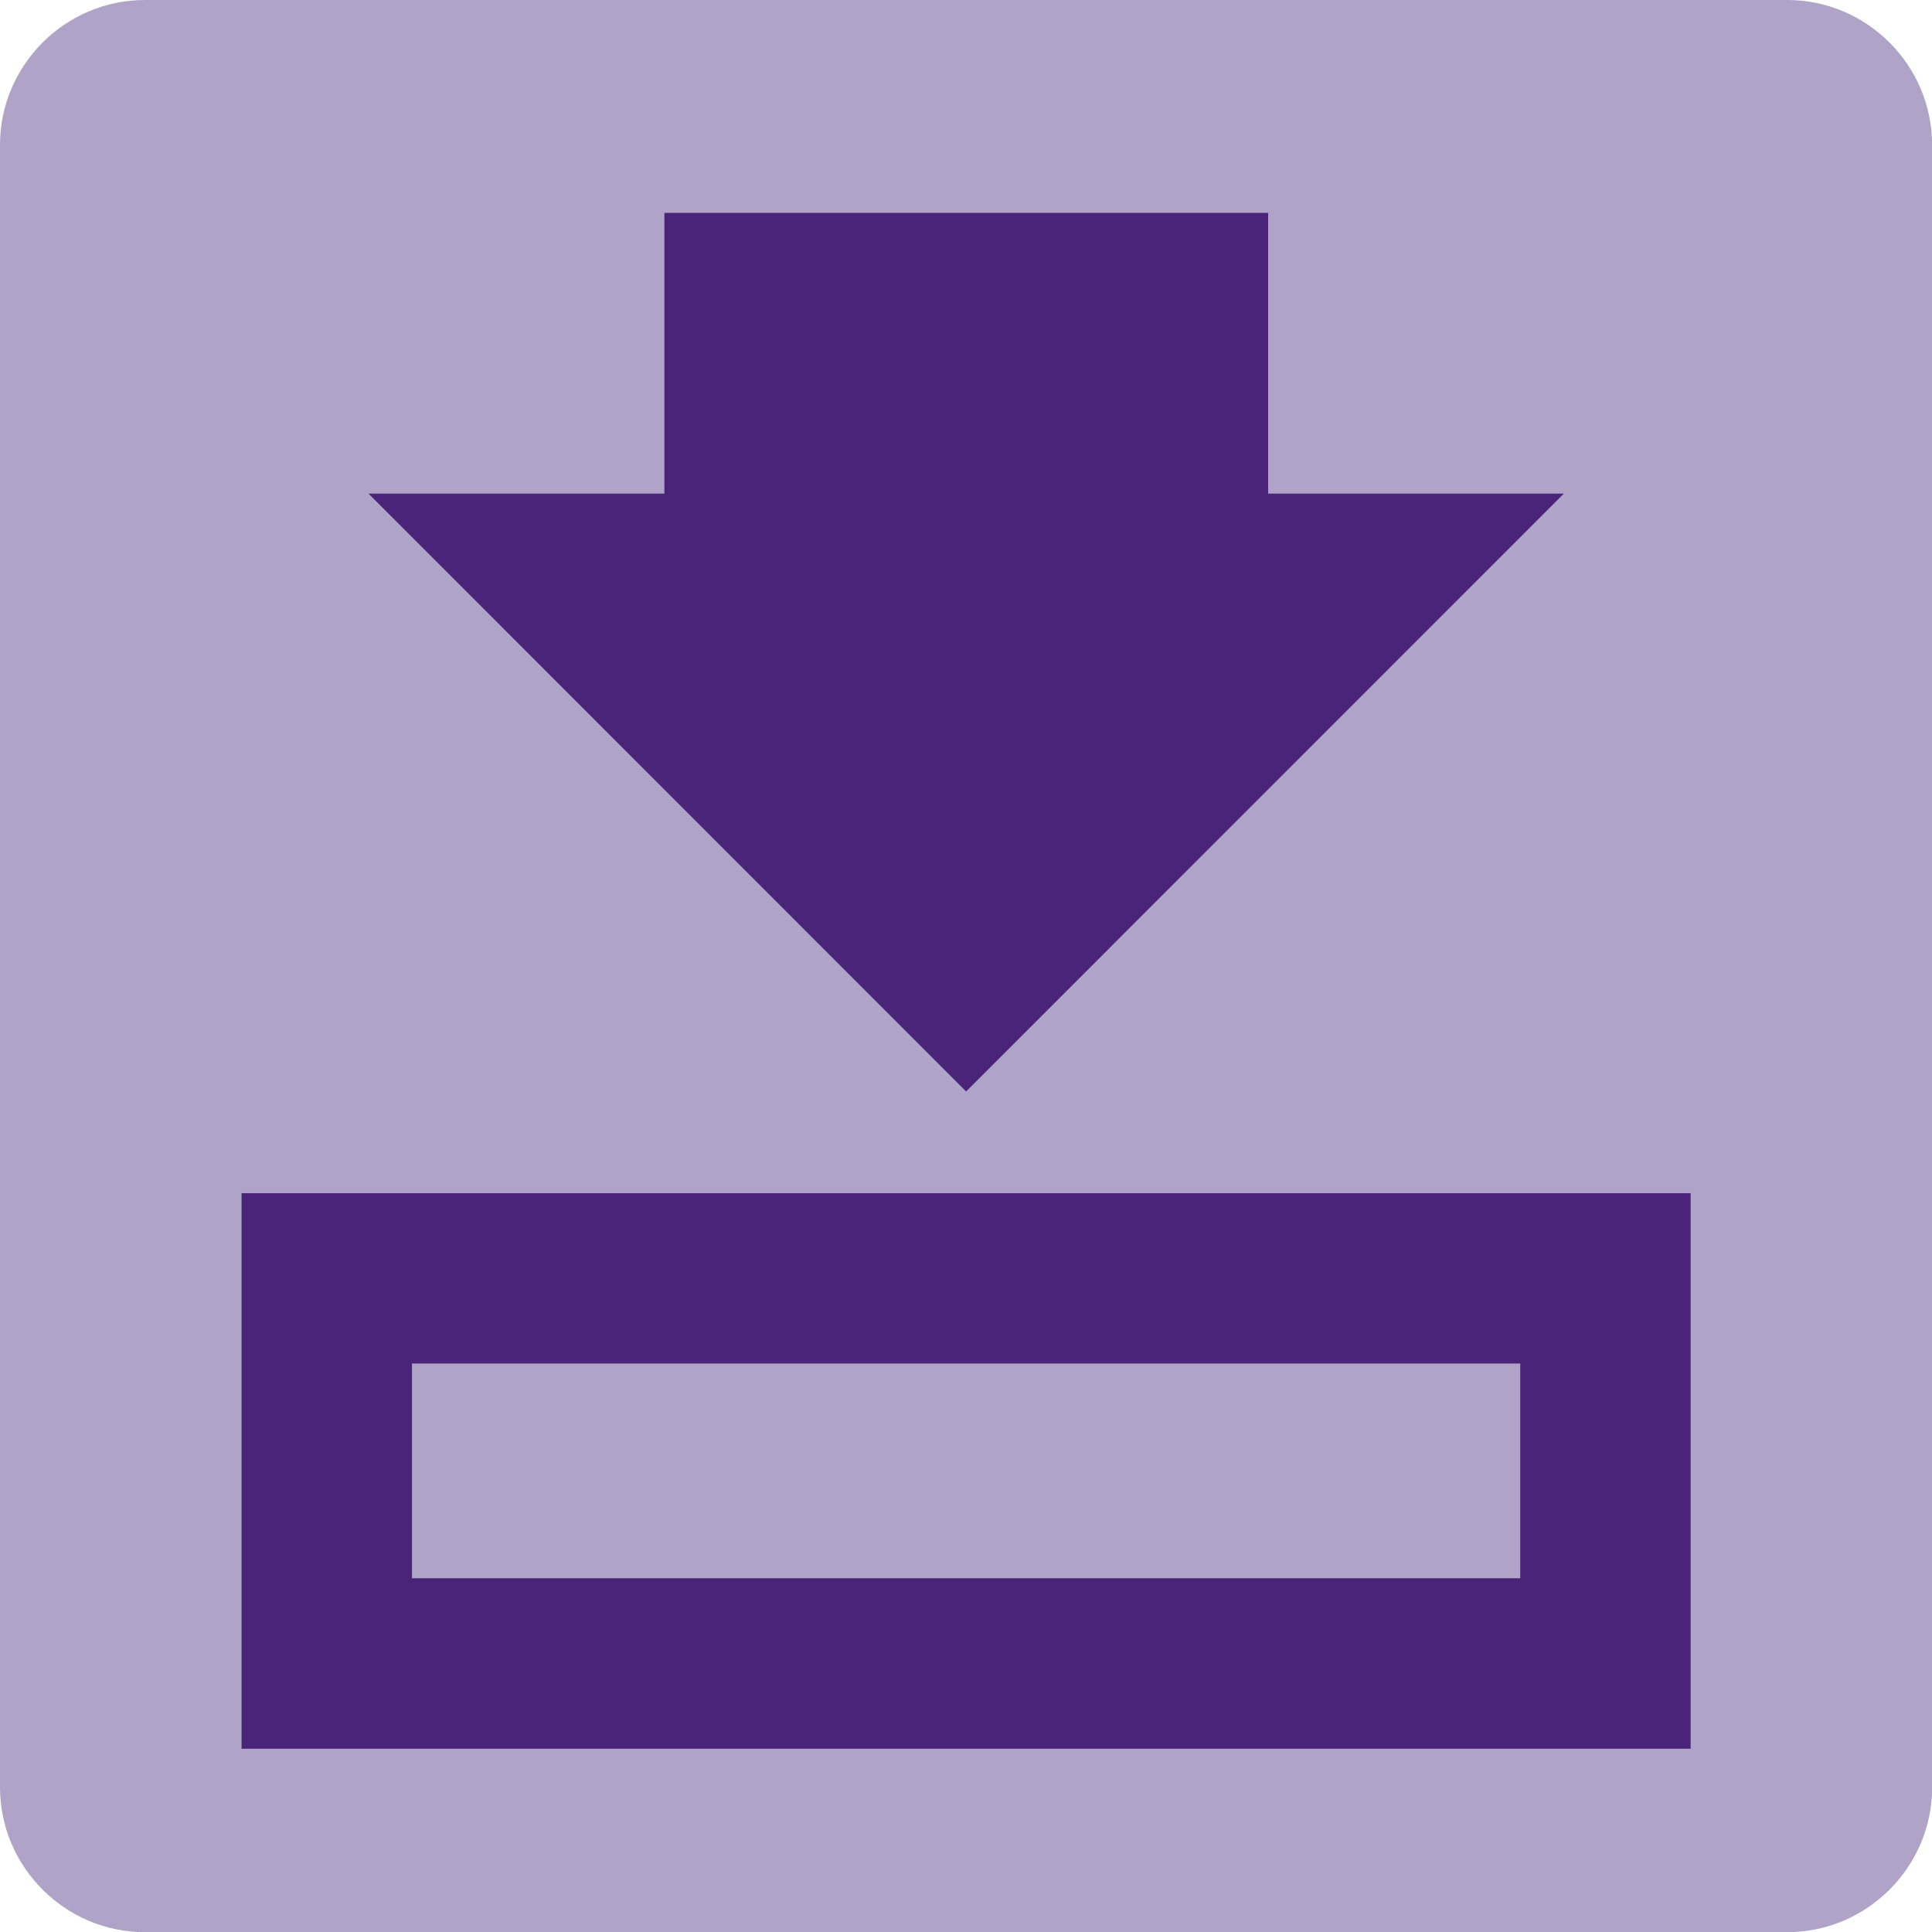
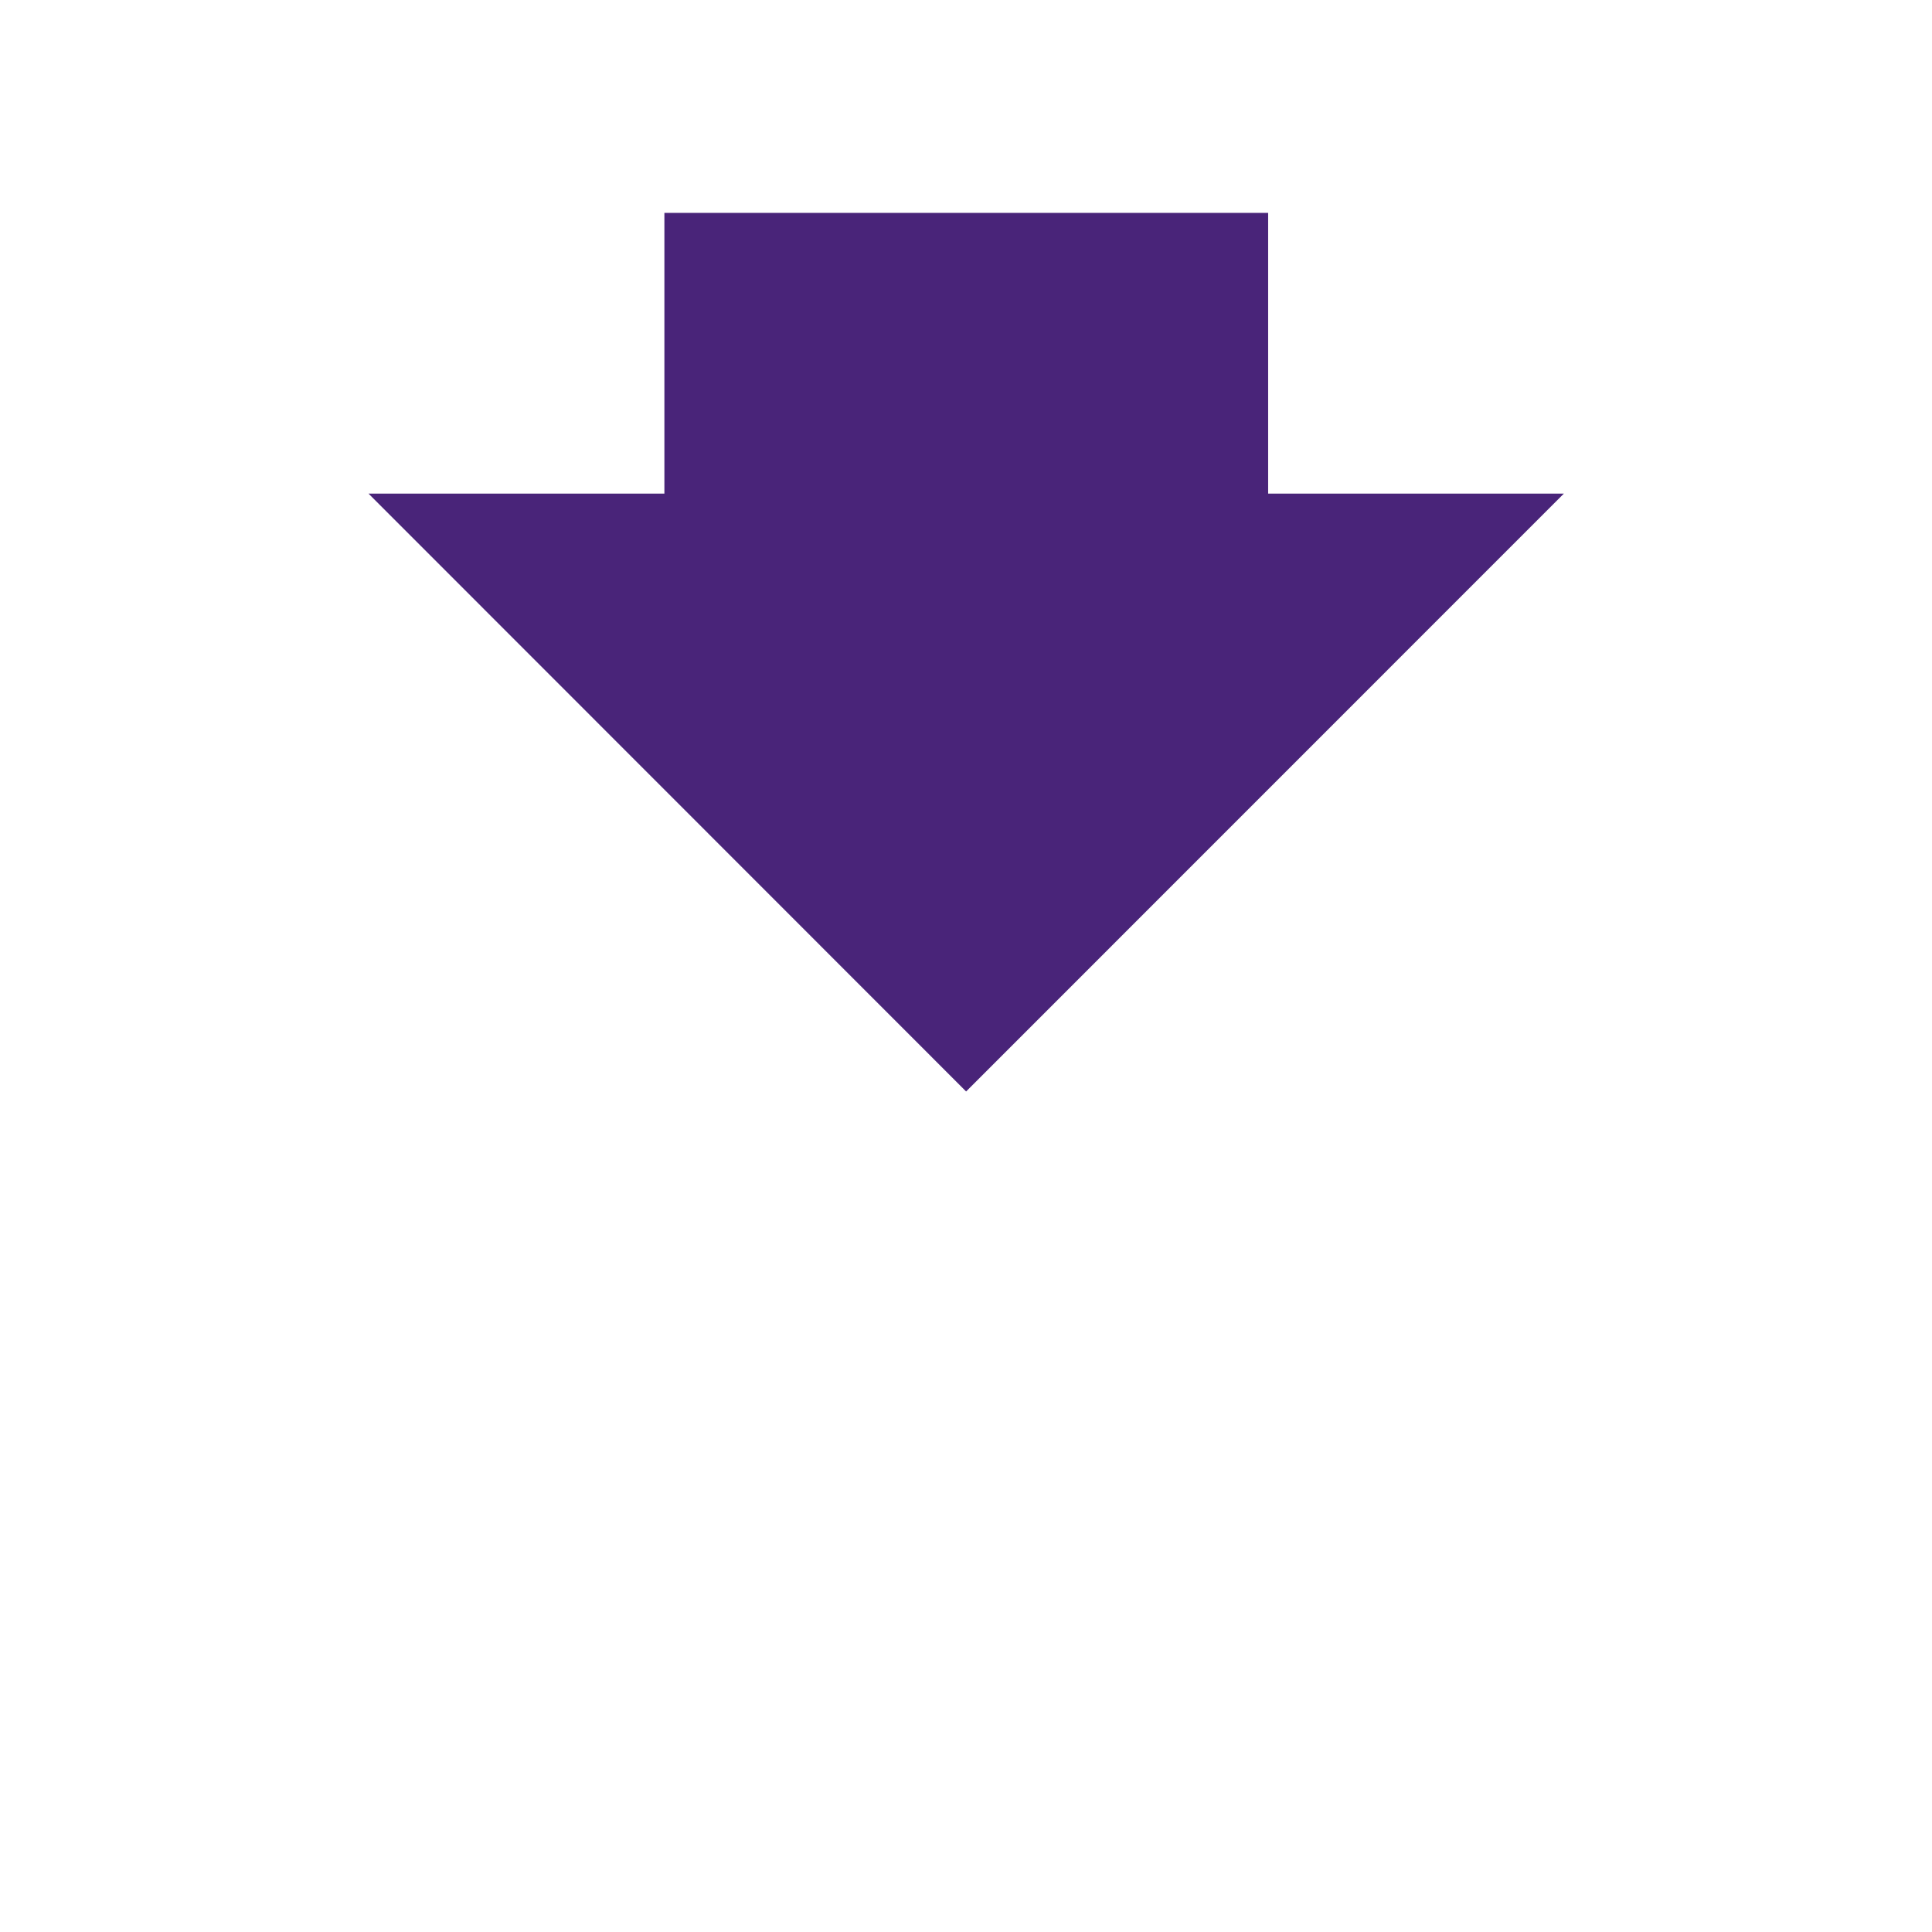
<svg xmlns="http://www.w3.org/2000/svg" version="1.1" id="Ebene_1" x="0px" y="0px" width="35.43px" height="35.43px" viewBox="0 0 35.43 35.43" enable-background="new 0 0 35.43 35.43" xml:space="preserve">
  <g>
-     <path fill="#AFA4C8" d="M35.433,32.776c0,1.461-1.196,2.657-2.657,2.657H2.657C1.196,35.434,0,34.237,0,32.776V2.657   C0,1.196,1.196,0,2.657,0h30.118c1.461,0,2.657,1.196,2.657,2.657V32.776z" />
-   </g>
+     </g>
  <g>
-     <path fill="#492479" d="M4.43,21.881v10.188h26.574V21.881H4.43z M27.879,28.943H7.555v-3.938h20.324V28.943z" />
    <polygon fill="#492479" points="17.717,20.016 28.679,9.052 23.256,9.052 23.256,3.904 12.184,3.904 12.184,9.052 6.758,9.052  " />
  </g>
</svg>